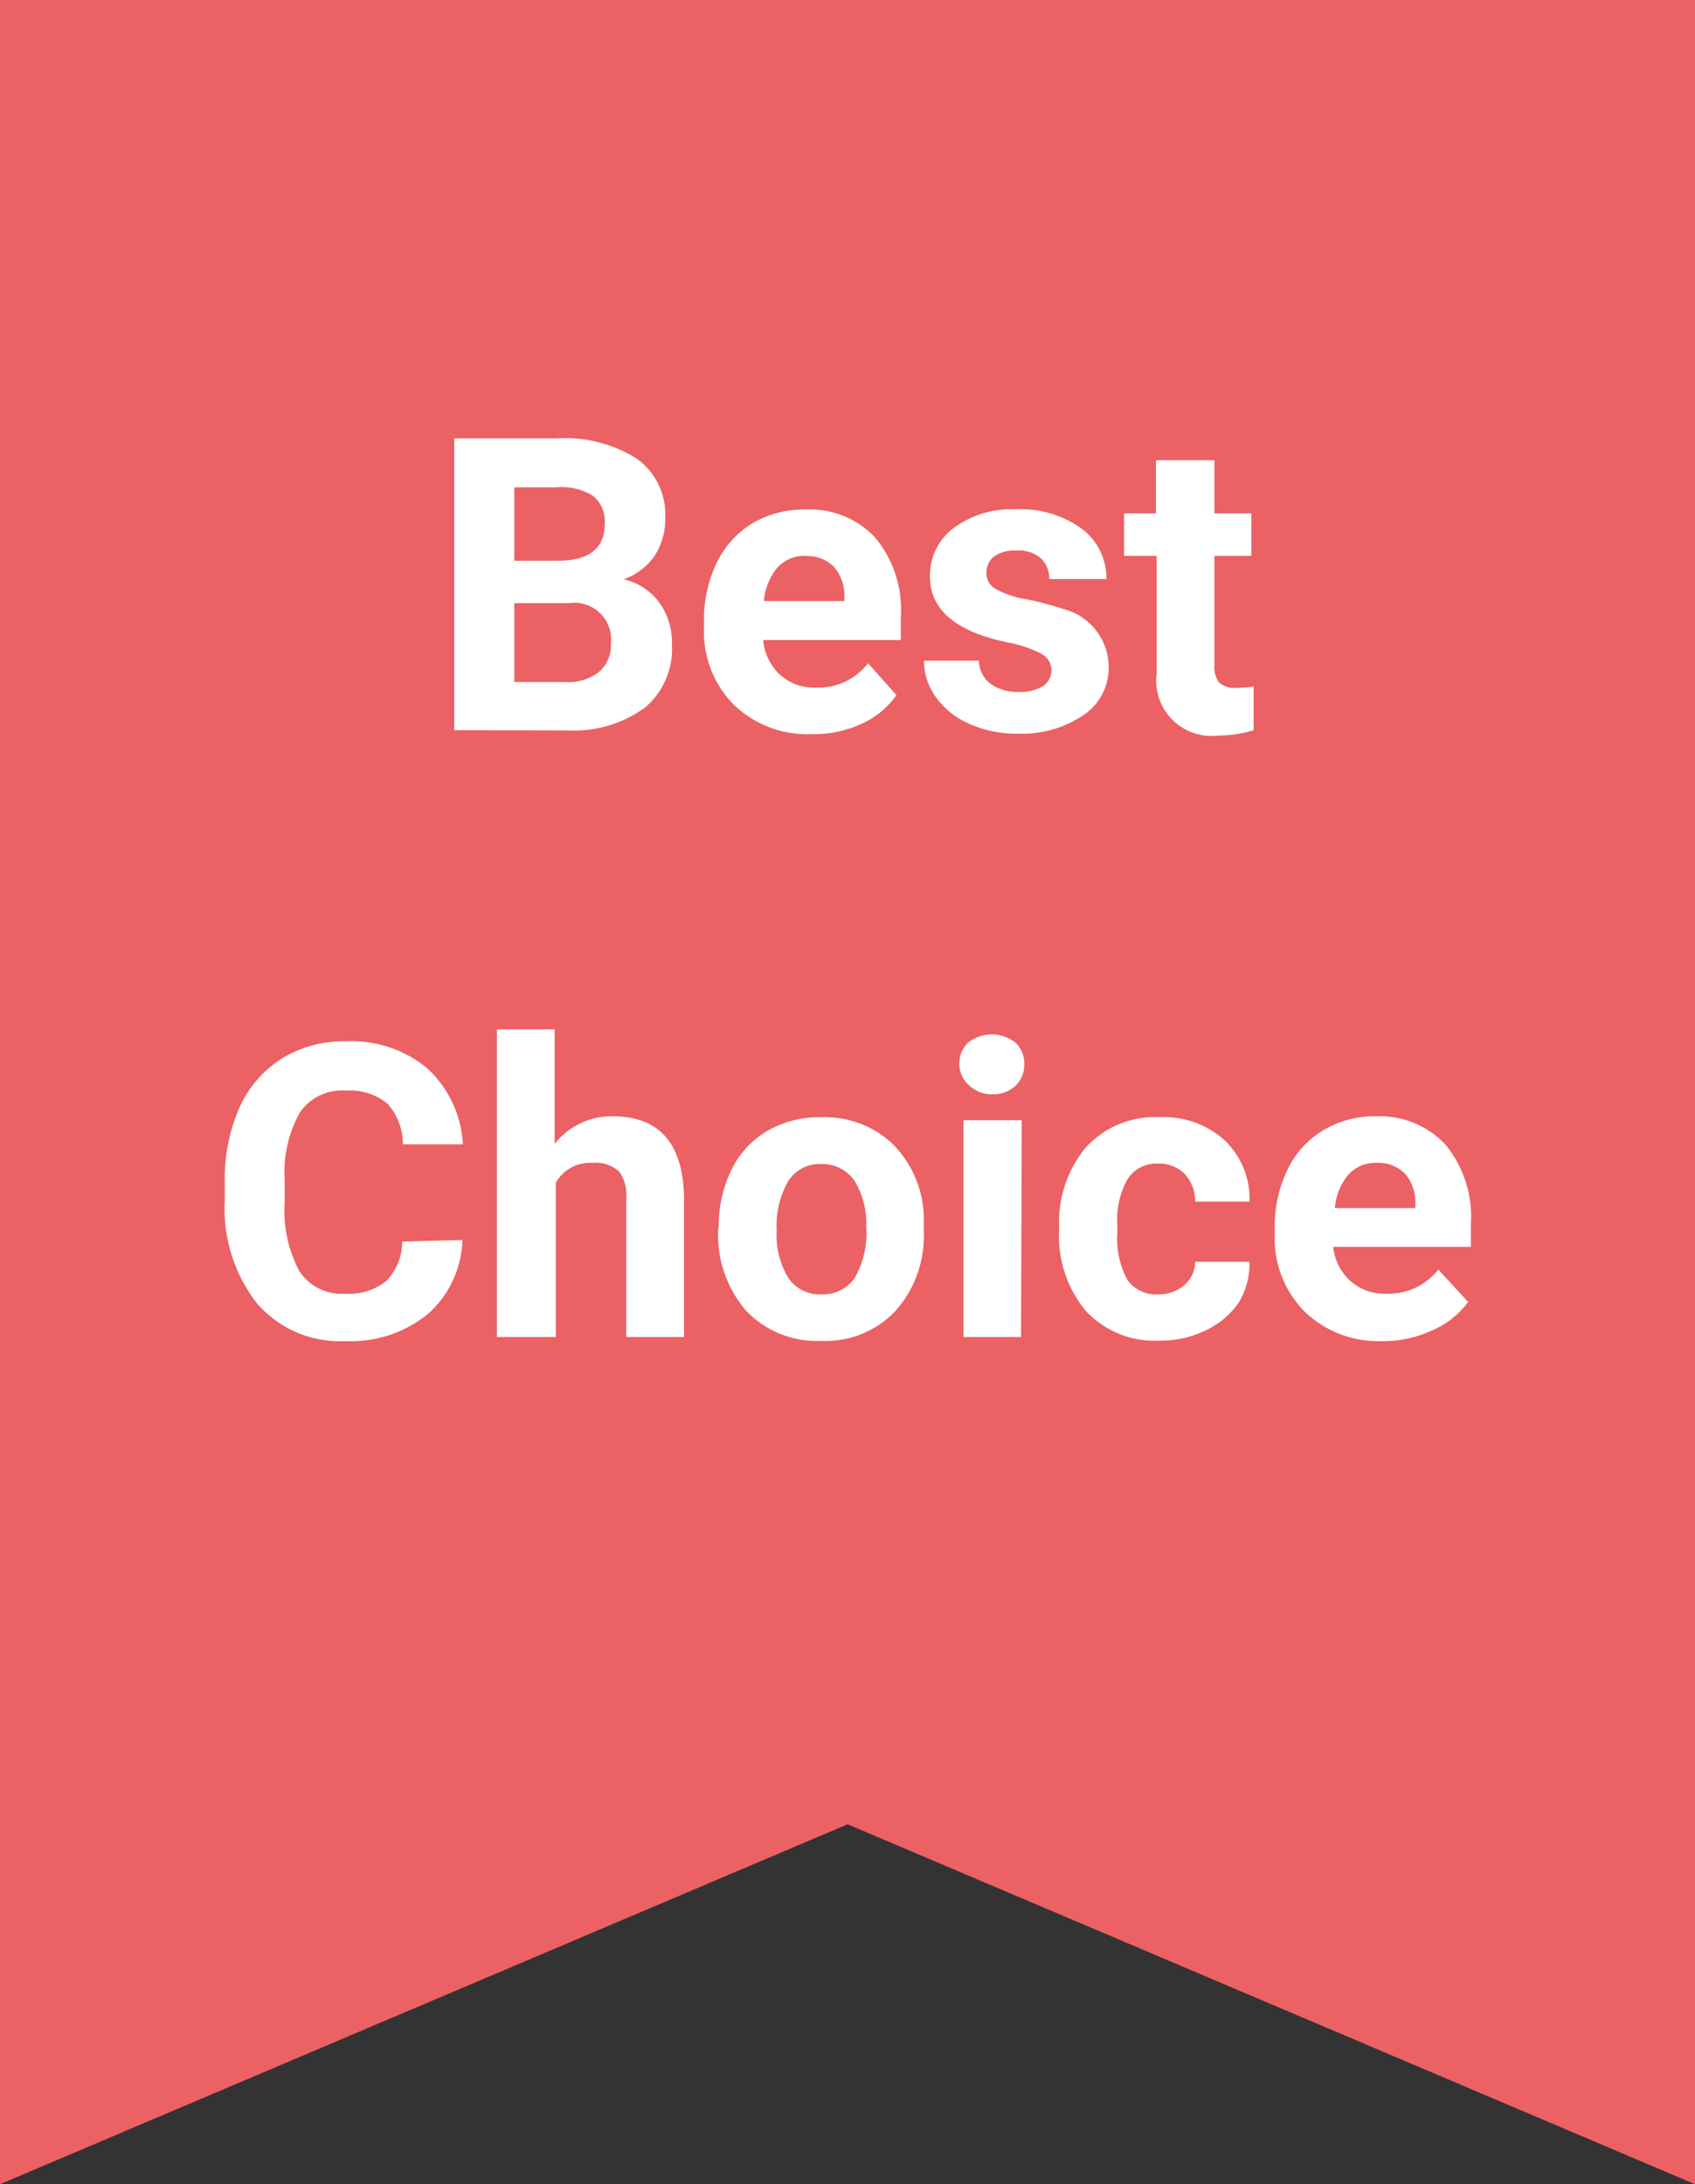
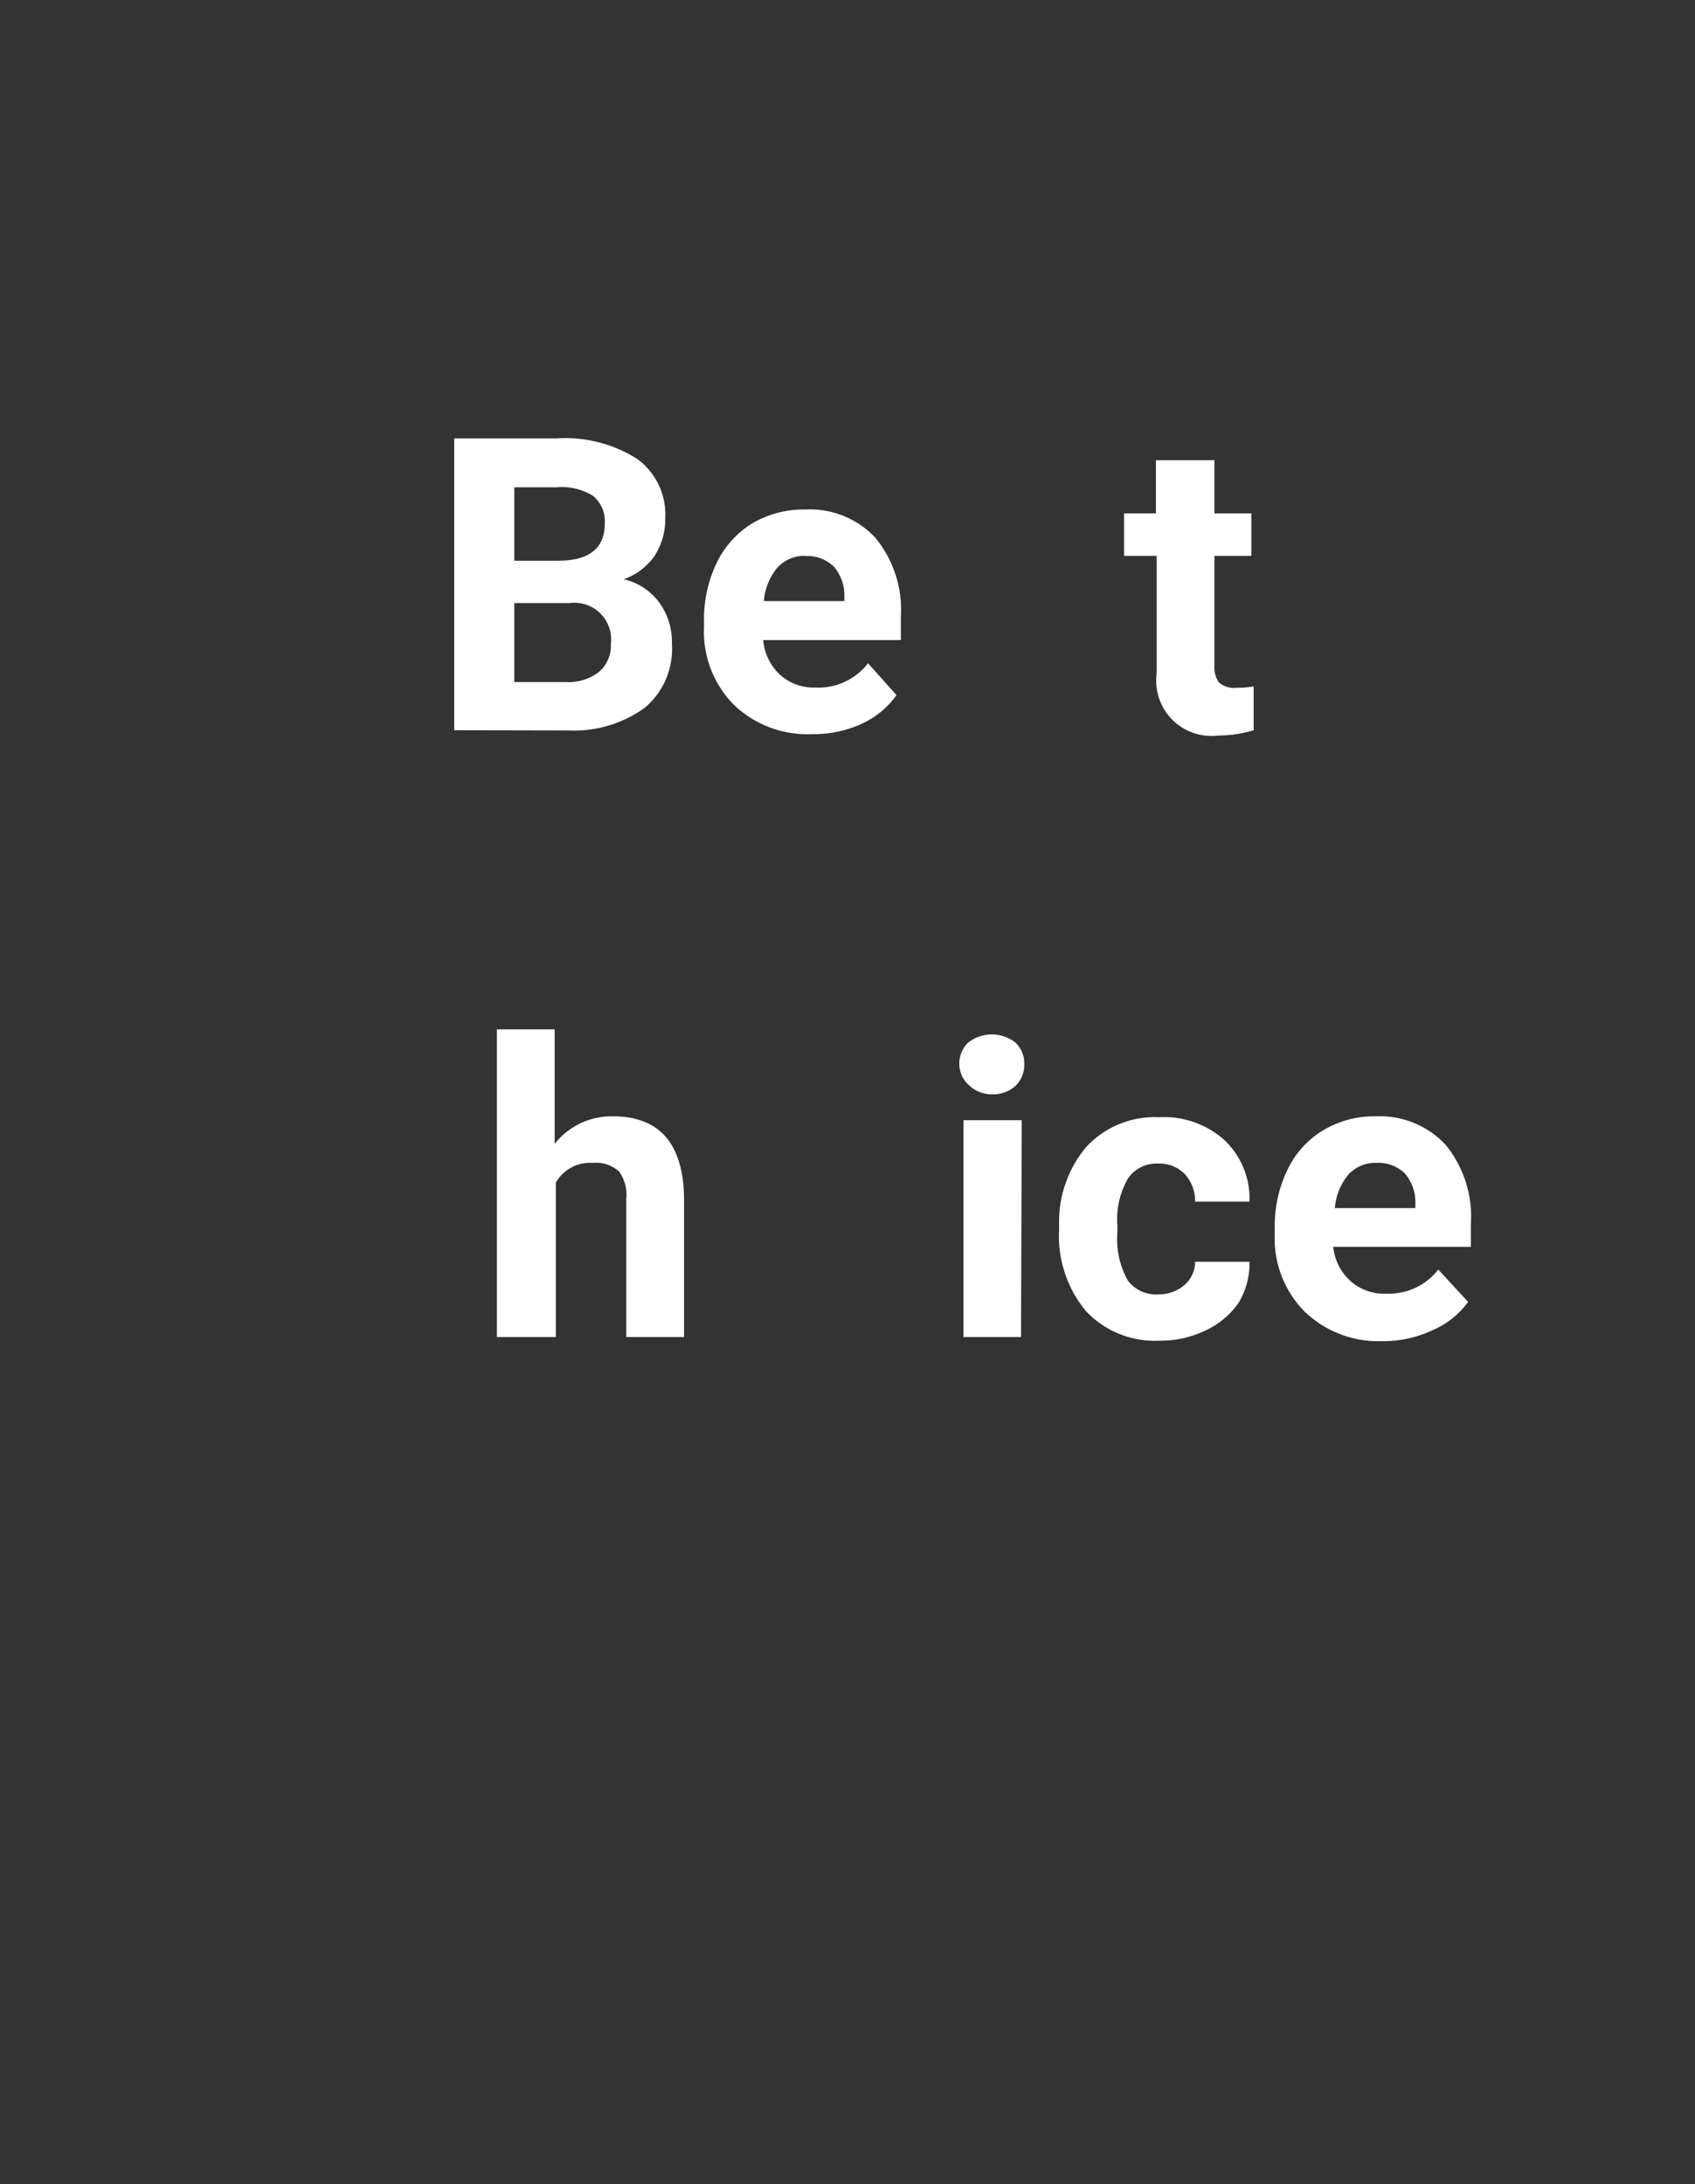
<svg xmlns="http://www.w3.org/2000/svg" viewBox="0 0 73.89 95.21">
  <rect x="0" y="0" width="73.89" height="95.21" fill="#333333" stroke="none" />
-   <polygon points="73.89 95.21 36.95 79.52 0 95.21 0 0 73.89 0 73.89 95.21" fill="#eb6164" />
  <path d="M19.8,31.83V19.11h4.46a5.86,5.86,0,0,1,3.51.89A3,3,0,0,1,29,22.6a2.91,2.91,0,0,1-.48,1.65,2.77,2.77,0,0,1-1.33,1,2.67,2.67,0,0,1,1.54,1,2.93,2.93,0,0,1,.56,1.81,3.35,3.35,0,0,1-1.17,2.78,5.24,5.24,0,0,1-3.33,1Zm2.62-7.39h1.94c1.32,0,2-.55,2-1.58a1.44,1.44,0,0,0-.5-1.24,2.57,2.57,0,0,0-1.58-.38H22.42Zm0,1.85v3.44h2.25a2.17,2.17,0,0,0,1.44-.44,1.51,1.51,0,0,0,.52-1.22,1.6,1.6,0,0,0-1.81-1.78Z" fill="#fff" />
  <path d="M35.4,32A4.62,4.62,0,0,1,32,30.73a4.53,4.53,0,0,1-1.31-3.4v-.24a5.69,5.69,0,0,1,.55-2.55,4.1,4.1,0,0,1,1.56-1.73,4.41,4.41,0,0,1,2.3-.6,3.9,3.9,0,0,1,3.05,1.22,4.93,4.93,0,0,1,1.12,3.47v1h-6A2.34,2.34,0,0,0,34,29.41a2.2,2.2,0,0,0,1.56.56,2.72,2.72,0,0,0,2.28-1.06l1.24,1.39a3.76,3.76,0,0,1-1.54,1.26A5,5,0,0,1,35.4,32Zm-.29-7.77a1.59,1.59,0,0,0-1.22.51,2.61,2.61,0,0,0-.59,1.46h3.51V26a1.93,1.93,0,0,0-.46-1.3A1.64,1.64,0,0,0,35.11,24.24Z" fill="#fff" />
-   <path d="M45.84,29.22a.83.83,0,0,0-.46-.73A5.22,5.22,0,0,0,43.91,28q-3.37-.71-3.37-2.86a2.58,2.58,0,0,1,1-2.1,4.24,4.24,0,0,1,2.73-.84,4.57,4.57,0,0,1,2.88.84,2.68,2.68,0,0,1,1.08,2.2H45.74a1.23,1.23,0,0,0-.35-.89A1.46,1.46,0,0,0,44.3,24a1.55,1.55,0,0,0-1,.28A.94.94,0,0,0,43,25a.78.78,0,0,0,.4.67,4,4,0,0,0,1.34.45,12.72,12.72,0,0,1,1.59.42,2.62,2.62,0,0,1,2,2.55,2.47,2.47,0,0,1-1.11,2.09,4.79,4.79,0,0,1-2.86.8,5,5,0,0,1-2.11-.43,3.51,3.51,0,0,1-1.45-1.16,2.68,2.68,0,0,1-.52-1.59h2.39a1.33,1.33,0,0,0,.5,1,2,2,0,0,0,1.24.36,1.88,1.88,0,0,0,1.1-.28A.86.86,0,0,0,45.84,29.22Z" fill="#fff" />
  <path d="M52.94,20.06v2.32h1.61v1.85H52.94V29a1.14,1.14,0,0,0,.2.75,1,1,0,0,0,.77.23,4,4,0,0,0,.74-.06v1.91a5.2,5.2,0,0,1-1.53.23,2.41,2.41,0,0,1-2.7-2.69V24.23H49V22.38h1.39V20.06Z" fill="#fff" />
-   <path d="M20.16,54.05a4.5,4.5,0,0,1-1.51,3.23,5.34,5.34,0,0,1-3.6,1.18,4.78,4.78,0,0,1-3.85-1.65,6.72,6.72,0,0,1-1.4-4.52v-.78a7.63,7.63,0,0,1,.64-3.23,4.86,4.86,0,0,1,1.85-2.14,5.15,5.15,0,0,1,2.79-.75,5.18,5.18,0,0,1,3.55,1.18,4.87,4.87,0,0,1,1.55,3.31H17.56a2.61,2.61,0,0,0-.68-1.78,2.57,2.57,0,0,0-1.8-.56,2.22,2.22,0,0,0-2,.94,5.29,5.29,0,0,0-.67,2.91v1a5.62,5.62,0,0,0,.63,3,2.18,2.18,0,0,0,2,1,2.6,2.6,0,0,0,1.81-.56,2.45,2.45,0,0,0,.68-1.71Z" fill="#fff" />
  <path d="M24.18,49.86a3.16,3.16,0,0,1,2.53-1.2q3.06,0,3.11,3.57v6.05H27.3v-6A1.78,1.78,0,0,0,27,51.08a1.49,1.49,0,0,0-1.16-.39,1.72,1.72,0,0,0-1.61.86v6.73H21.66V44.87h2.52Z" fill="#fff" />
-   <path d="M31.33,53.47A5.65,5.65,0,0,1,31.88,51a4,4,0,0,1,1.56-1.7,4.53,4.53,0,0,1,2.36-.6,4.31,4.31,0,0,1,3.12,1.17A4.67,4.67,0,0,1,40.27,53l0,.64a4.93,4.93,0,0,1-1.22,3.49,4.2,4.2,0,0,1-3.25,1.32,4.27,4.27,0,0,1-3.27-1.31,5.05,5.05,0,0,1-1.22-3.57Zm2.53.18a3.52,3.52,0,0,0,.51,2.06,1.65,1.65,0,0,0,1.45.71,1.68,1.68,0,0,0,1.43-.7,3.89,3.89,0,0,0,.51-2.25,3.53,3.53,0,0,0-.51-2,1.7,1.7,0,0,0-1.45-.73,1.62,1.62,0,0,0-1.43.73A3.89,3.89,0,0,0,33.86,53.65Z" fill="#fff" />
  <path d="M41.82,46.39a1.27,1.27,0,0,1,.38-.94,1.67,1.67,0,0,1,2.07,0,1.24,1.24,0,0,1,.38.94,1.26,1.26,0,0,1-.38.94,1.43,1.43,0,0,1-1,.37,1.42,1.42,0,0,1-1-.37A1.23,1.23,0,0,1,41.82,46.39Zm2.69,11.89H42V48.83h2.54Z" fill="#fff" />
  <path d="M50.51,56.42A1.69,1.69,0,0,0,51.65,56a1.35,1.35,0,0,0,.45-1h2.37A3.32,3.32,0,0,1,54,56.78,3.61,3.61,0,0,1,52.54,58a4.49,4.49,0,0,1-2,.44,4.11,4.11,0,0,1-3.2-1.29,5.11,5.11,0,0,1-1.17-3.56v-.17A5.06,5.06,0,0,1,47.35,50a4.06,4.06,0,0,1,3.19-1.3,3.93,3.93,0,0,1,2.84,1,3.52,3.52,0,0,1,1.09,2.68H52.1a1.74,1.74,0,0,0-.45-1.2,1.54,1.54,0,0,0-1.15-.46,1.51,1.51,0,0,0-1.33.65,3.6,3.6,0,0,0-.46,2.08v.26a3.72,3.72,0,0,0,.45,2.1A1.53,1.53,0,0,0,50.51,56.42Z" fill="#fff" />
  <path d="M60.26,58.46a4.64,4.64,0,0,1-3.38-1.28,4.53,4.53,0,0,1-1.31-3.39v-.25A5.61,5.61,0,0,1,56.12,51a4,4,0,0,1,1.56-1.73,4.32,4.32,0,0,1,2.3-.61A3.93,3.93,0,0,1,63,49.88a4.94,4.94,0,0,1,1.12,3.47v1h-6a2.32,2.32,0,0,0,.74,1.48,2.2,2.2,0,0,0,1.56.56,2.74,2.74,0,0,0,2.28-1.05L64,56.75A3.76,3.76,0,0,1,62.41,58,5,5,0,0,1,60.26,58.46ZM60,50.69a1.59,1.59,0,0,0-1.22.51,2.61,2.61,0,0,0-.59,1.46h3.51v-.2a1.91,1.91,0,0,0-.46-1.31A1.64,1.64,0,0,0,60,50.69Z" fill="#fff" />
</svg>